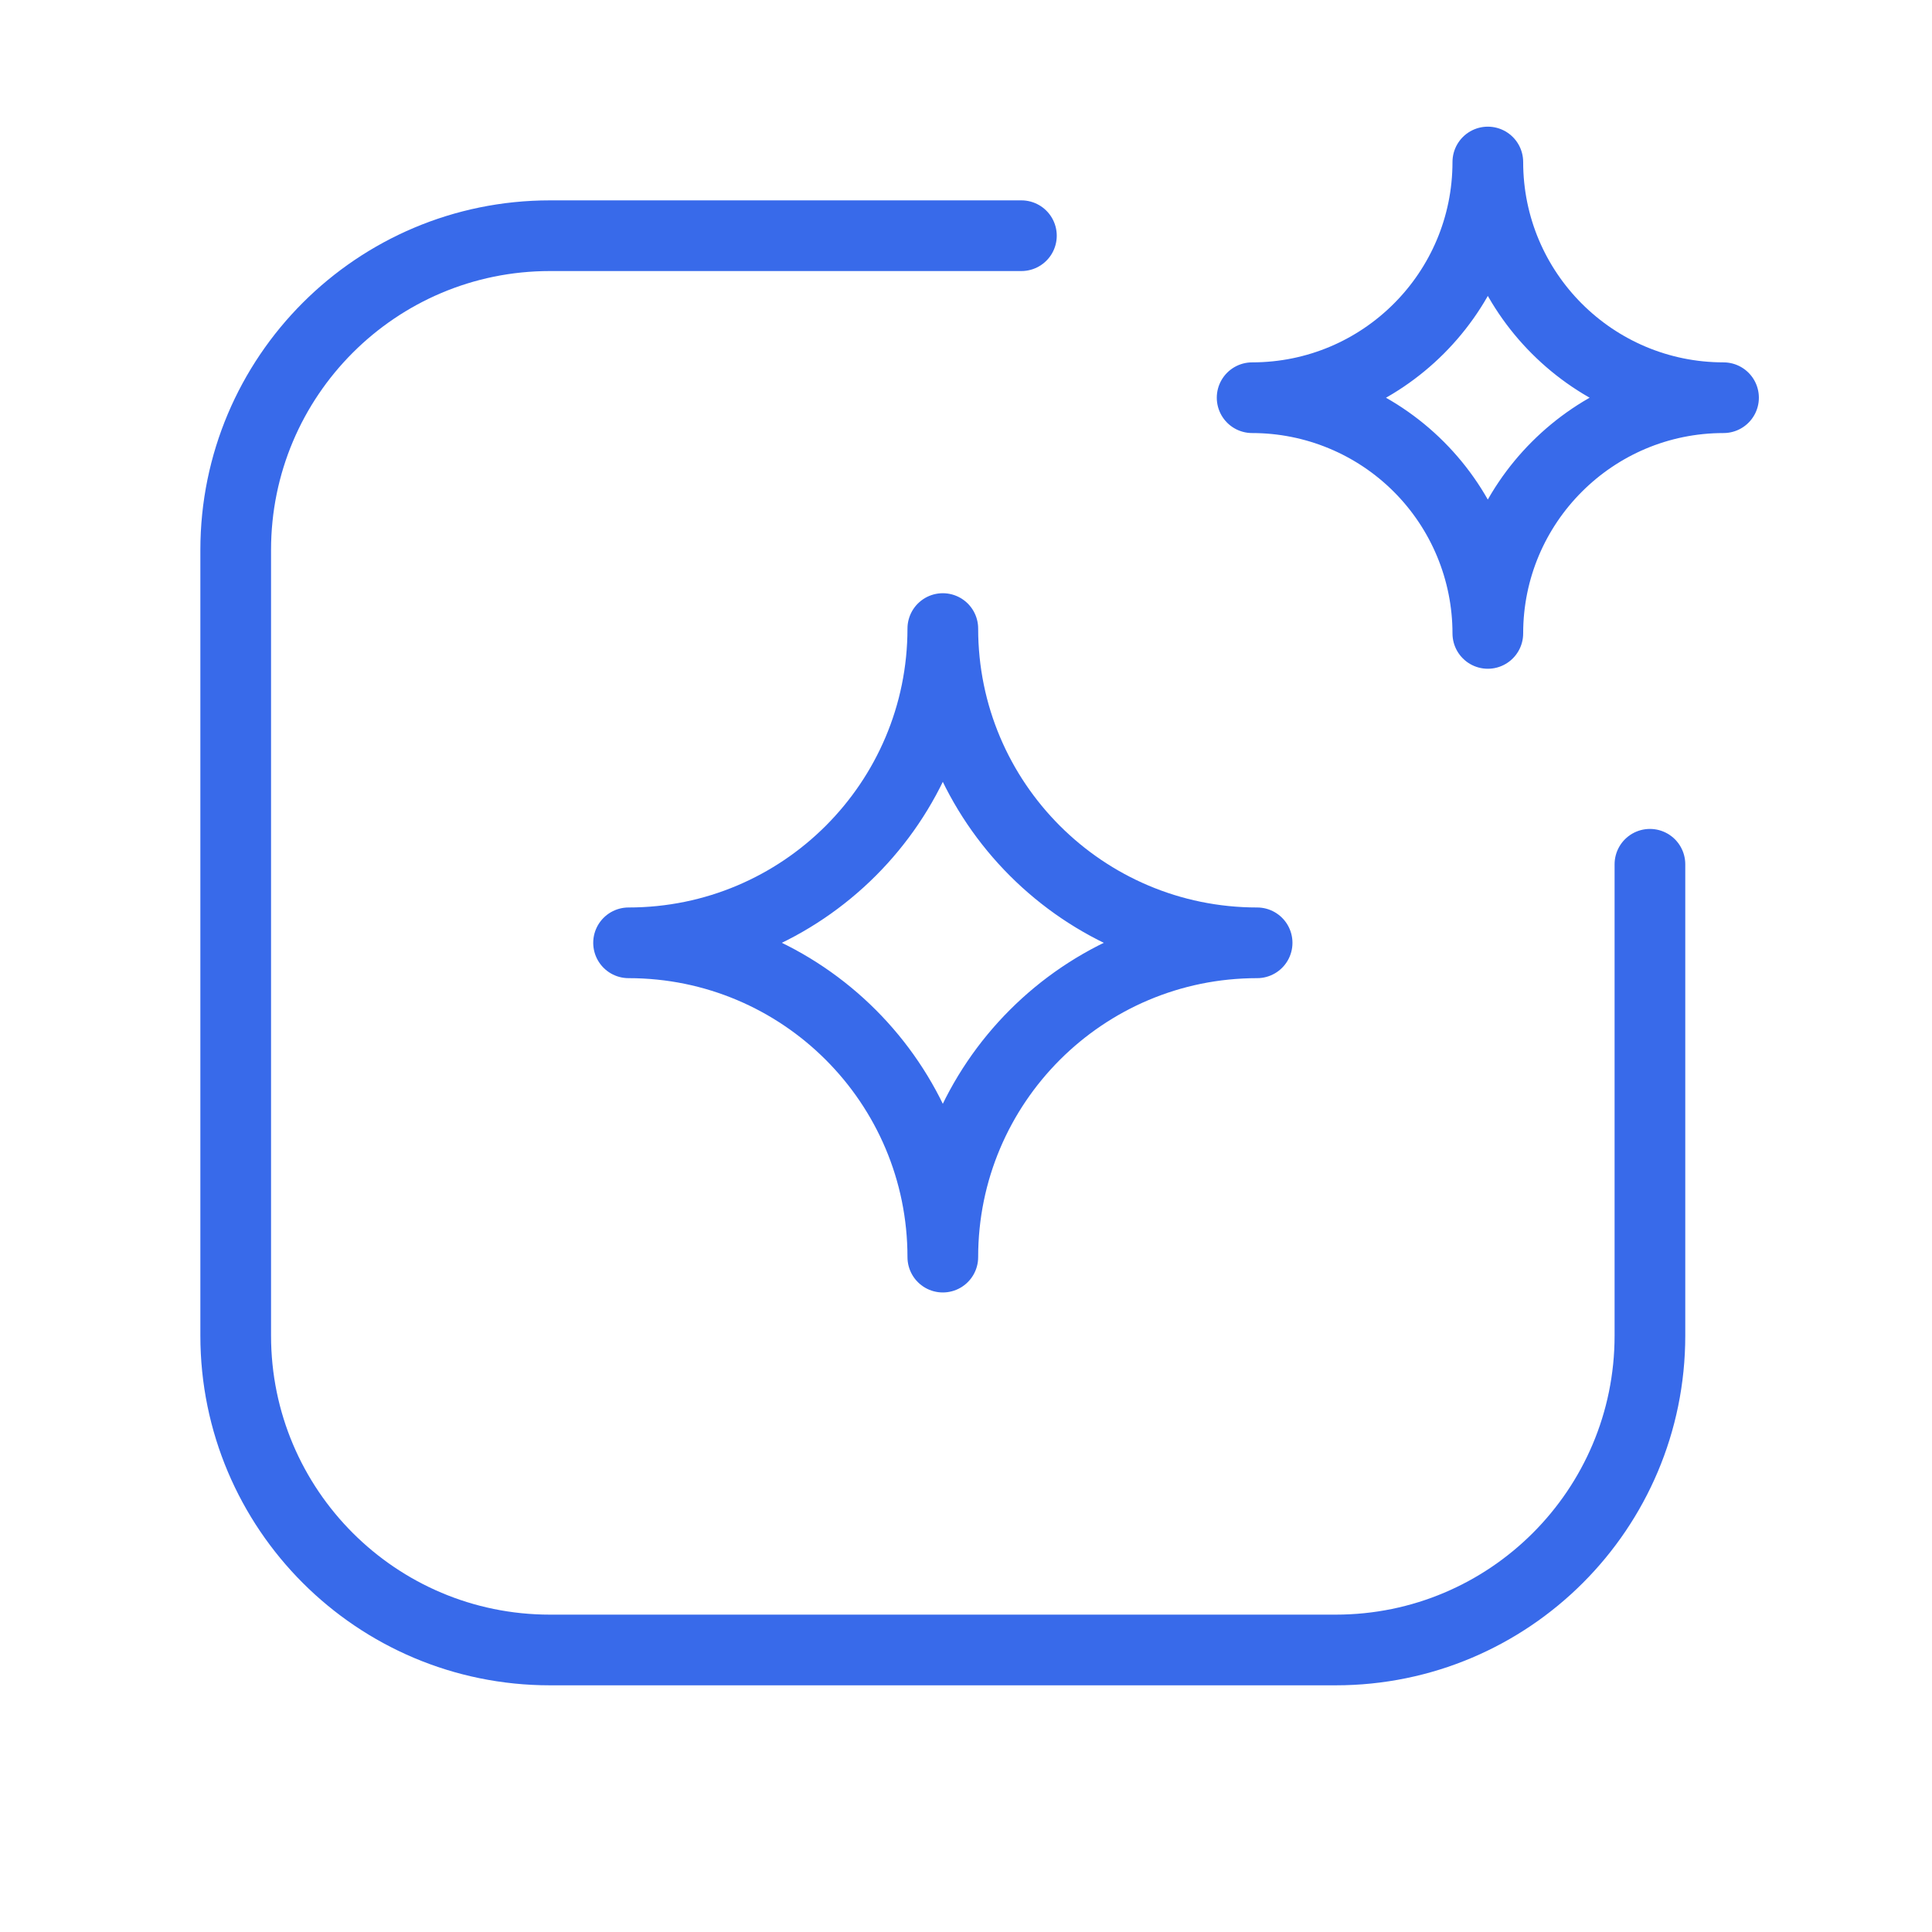
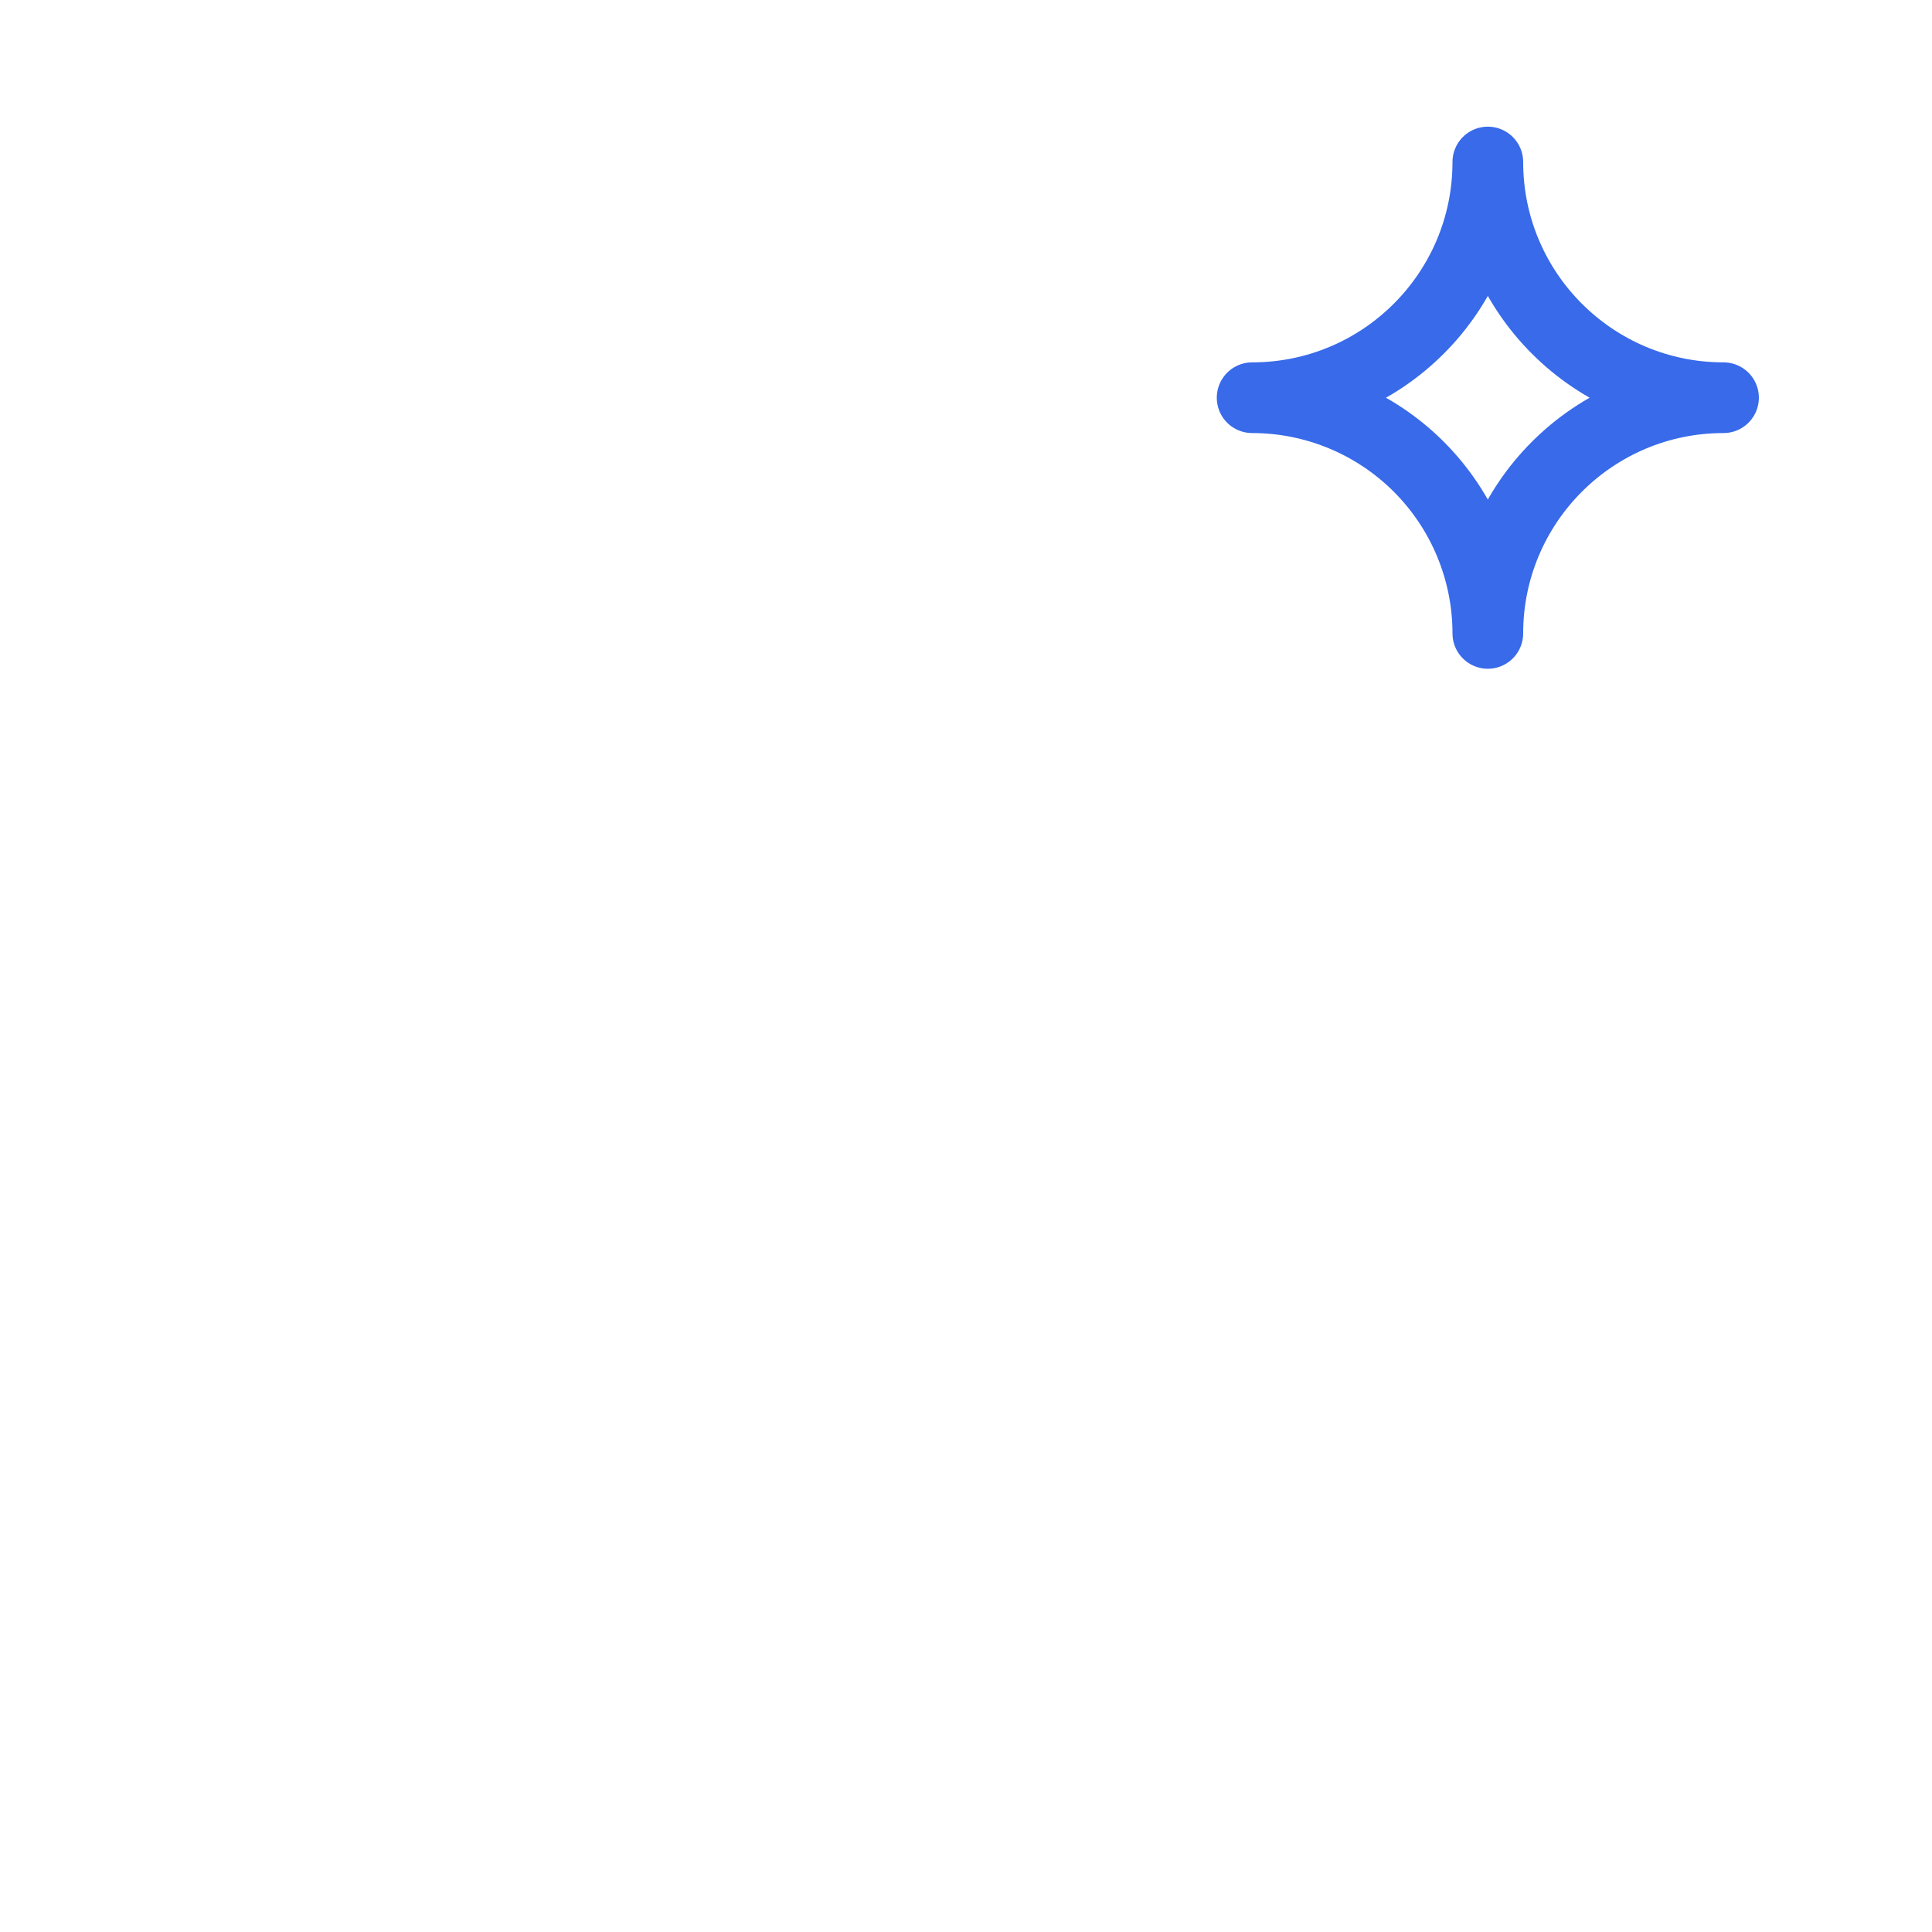
<svg xmlns="http://www.w3.org/2000/svg" width="41" height="41" viewBox="0 0 41 41" fill="none">
-   <path fill-rule="evenodd" clip-rule="evenodd" d="M20.008 26.678C20.008 22.994 22.994 20.008 26.678 20.008C22.994 20.008 20.008 17.022 20.008 13.339C20.008 17.022 17.022 20.008 13.339 20.008C17.022 20.008 20.008 22.994 20.008 26.678Z" stroke="#386AEA" stroke-width="1.5" stroke-linecap="round" stroke-linejoin="round" />
  <path fill-rule="evenodd" clip-rule="evenodd" d="M31.574 13.442C31.574 10.68 33.814 8.44 36.576 8.44C33.814 8.44 31.574 6.201 31.574 3.438C31.574 6.201 29.335 8.44 26.572 8.44C27.899 8.44 29.171 8.967 30.109 9.905C31.047 10.843 31.574 12.116 31.574 13.442V13.442Z" stroke="#386AEA" stroke-width="1.5" stroke-linecap="round" stroke-linejoin="round" />
-   <path d="M35.014 18.341V28.345C35.014 32.029 32.028 35.015 28.345 35.015H11.671C7.988 35.015 5.002 32.029 5.002 28.345V11.672C5.002 7.988 7.988 5.002 11.671 5.002H21.676" stroke="#386AEA" stroke-width="1.5" stroke-linecap="round" stroke-linejoin="round" />
</svg>